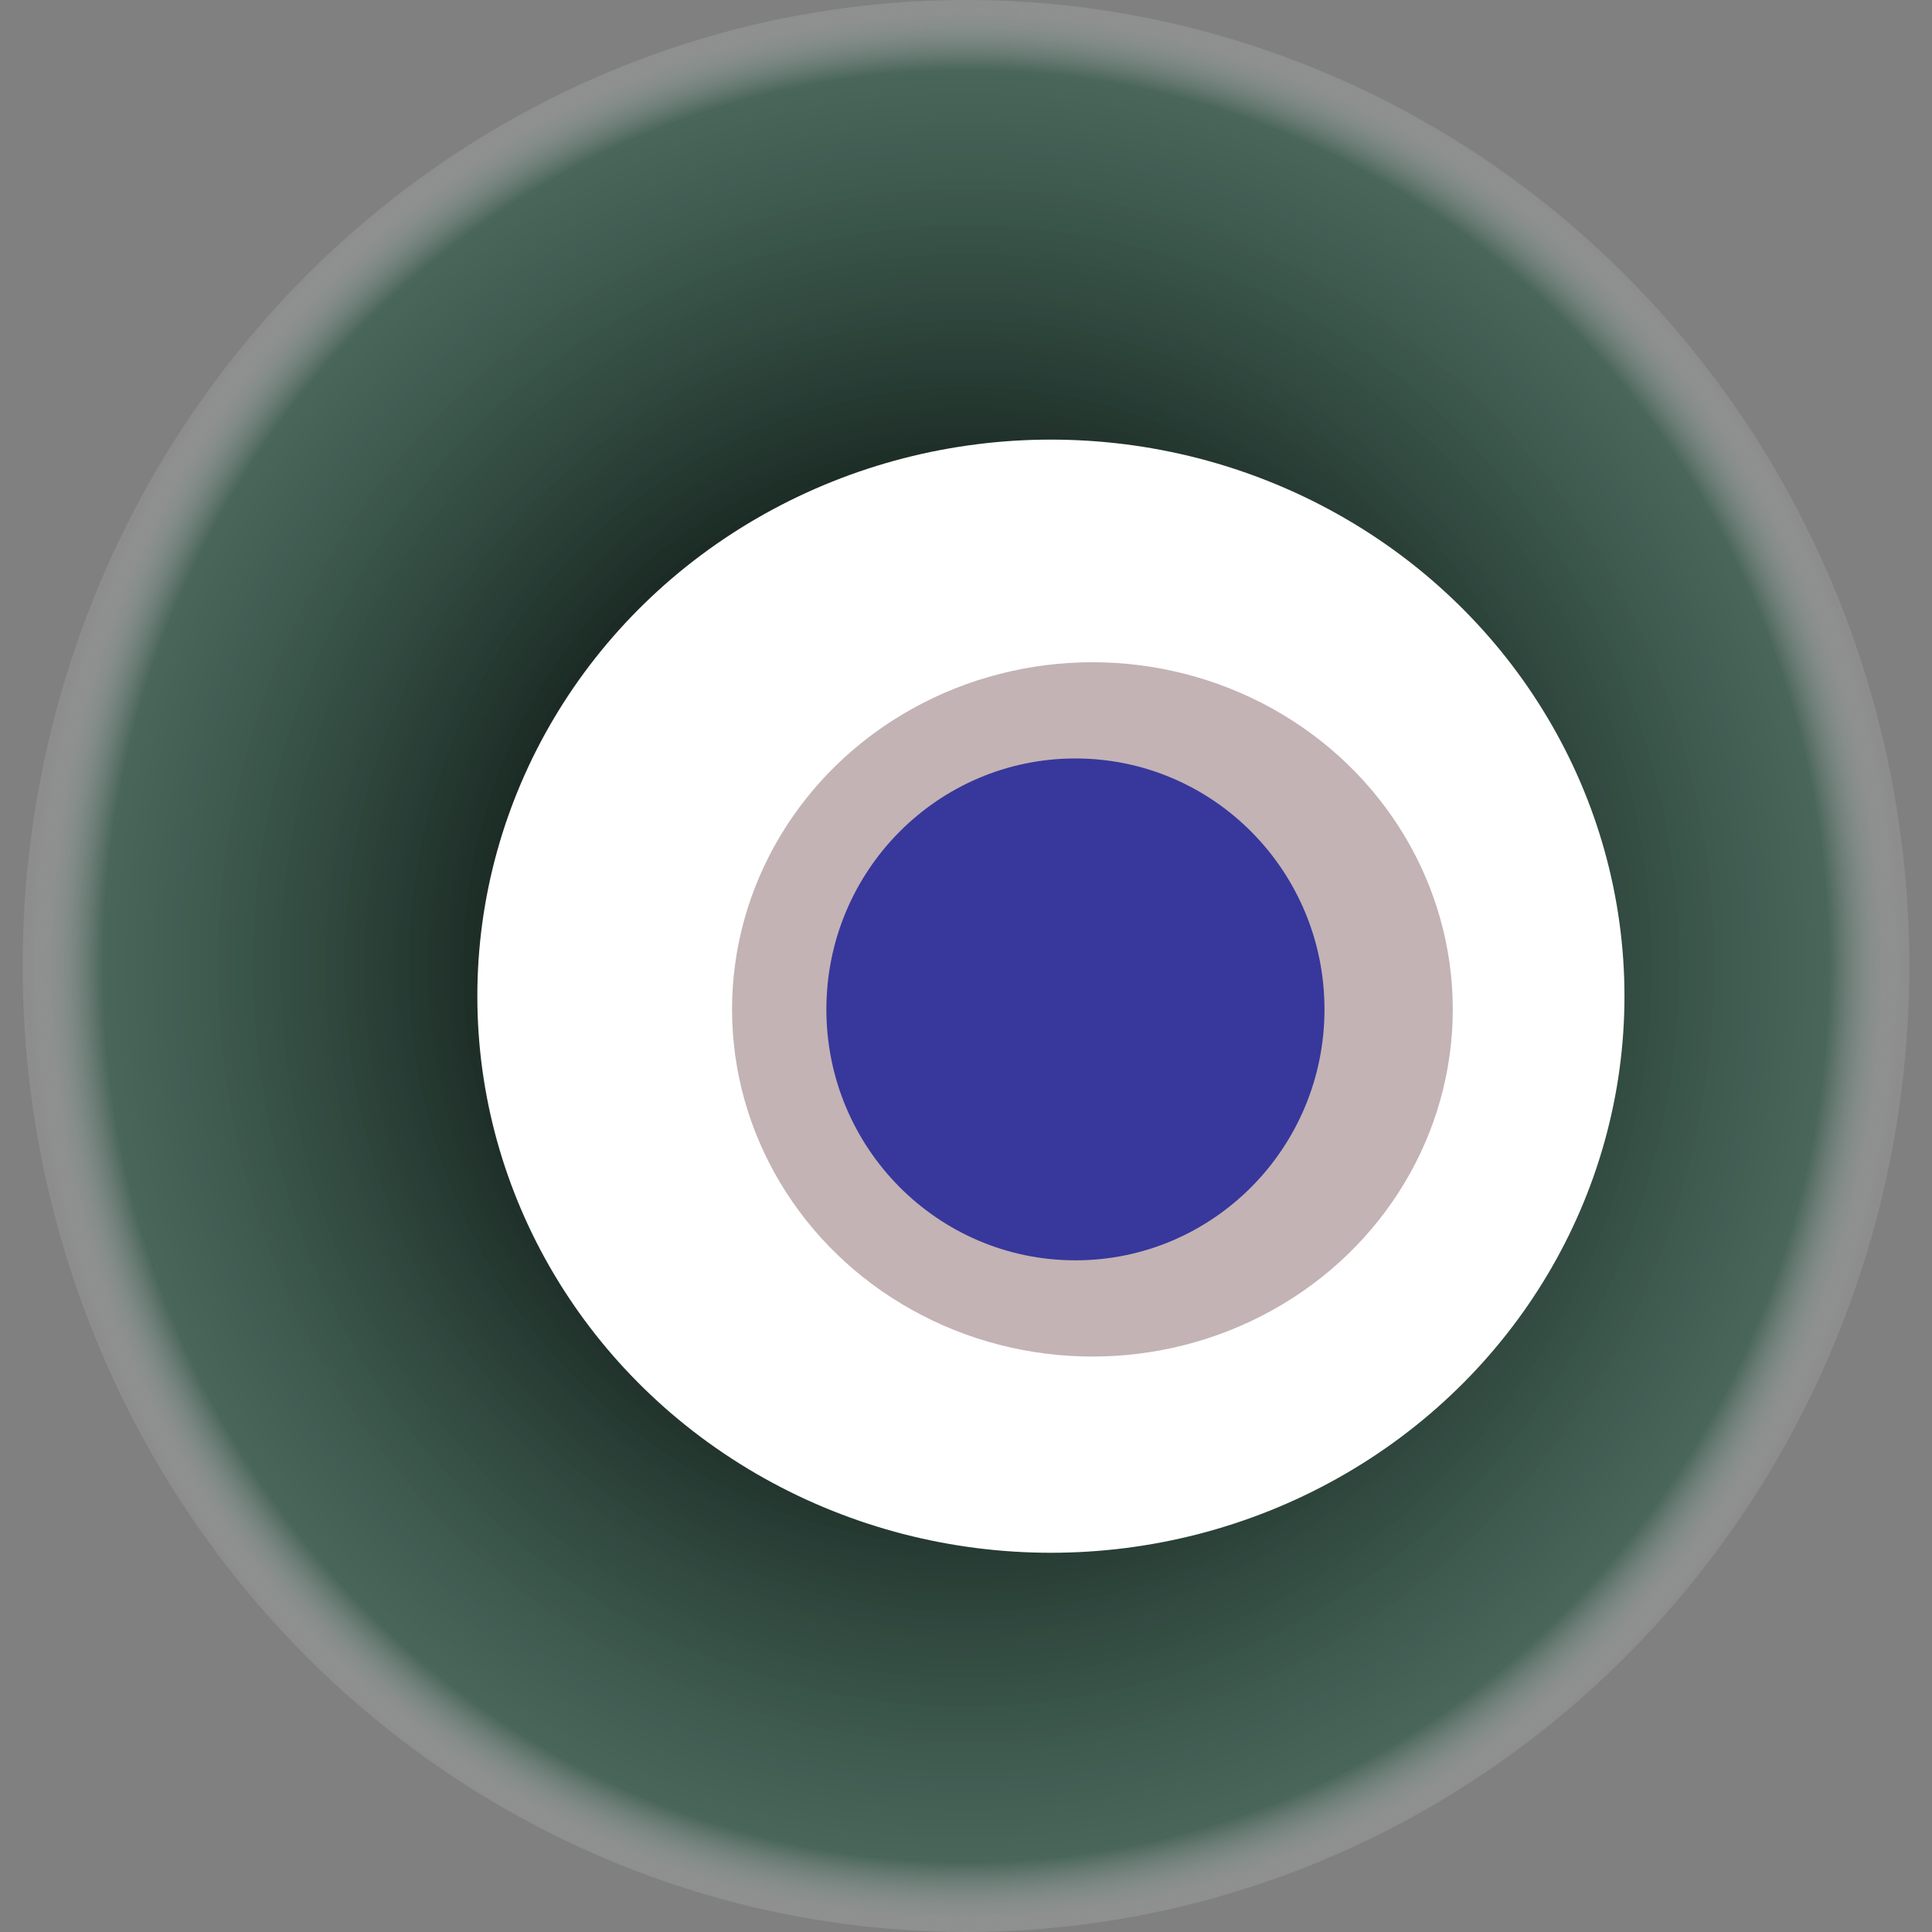
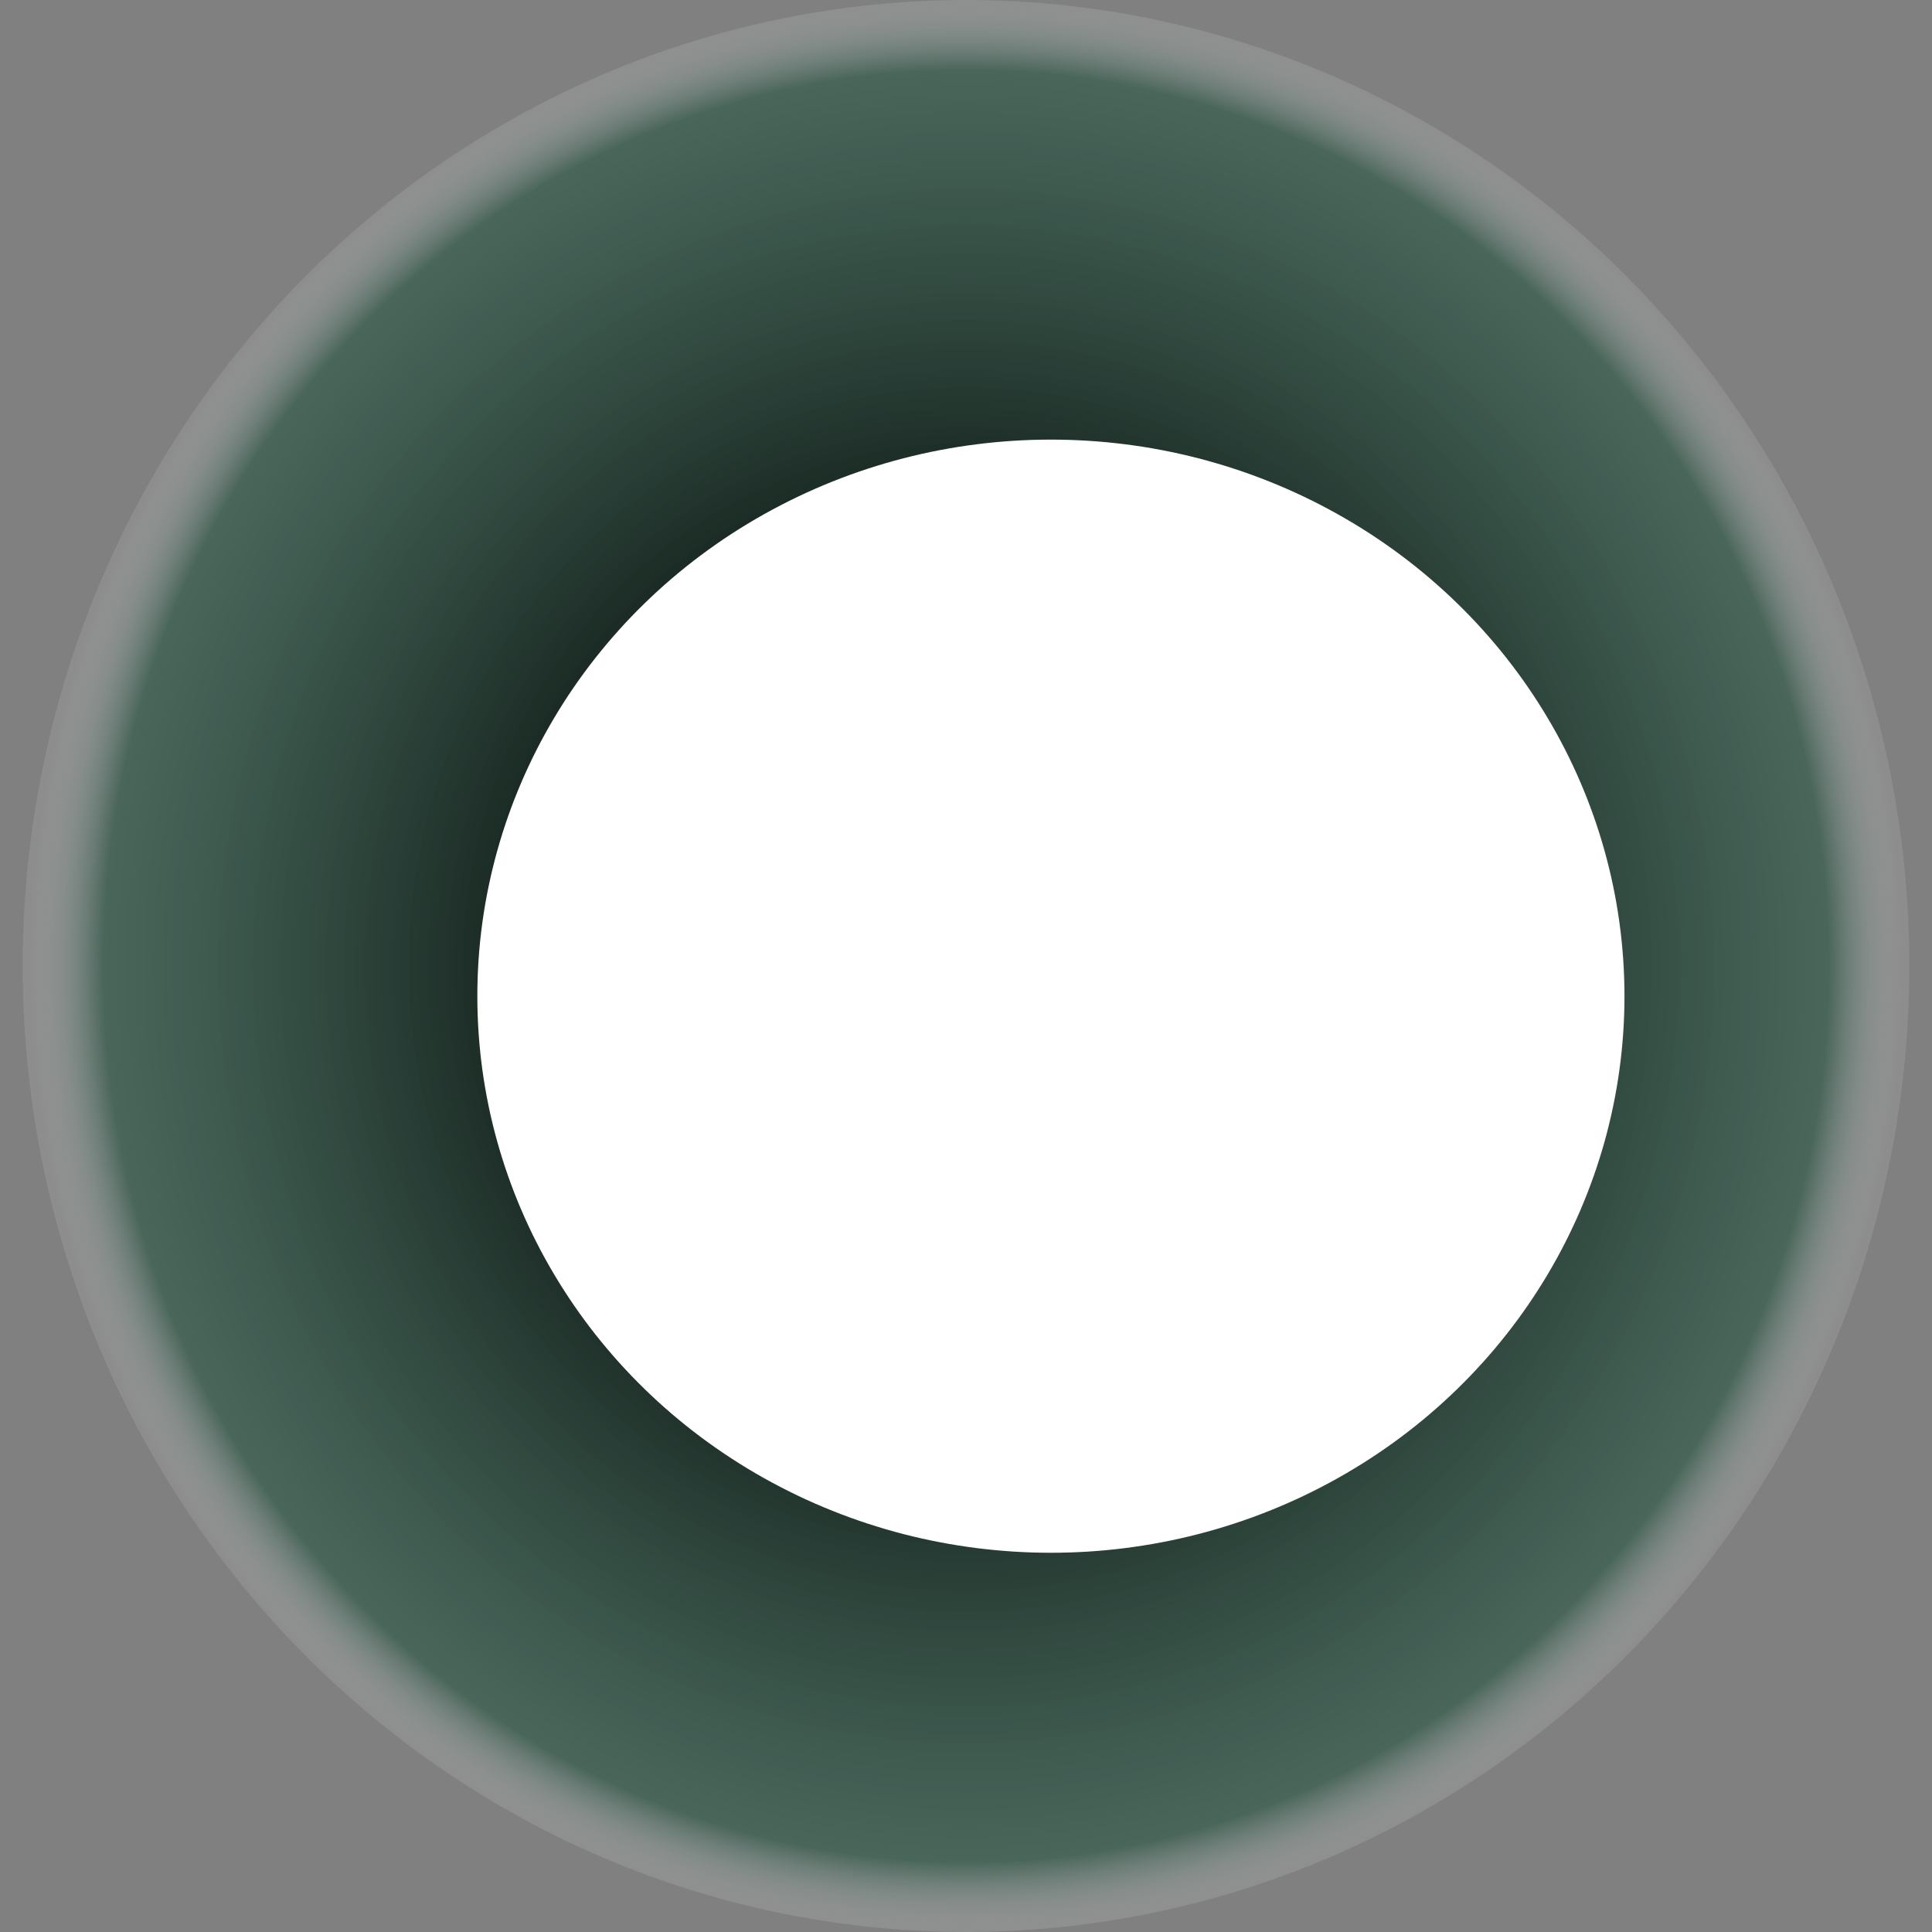
<svg xmlns="http://www.w3.org/2000/svg" width="1024" height="1024">
  <rect width="100%" height="100%" fill="#808080" stroke="none" />
  <g>
    <title>0xb7e5a2fce41196d74f200cc7ce926ef20a8ff452</title>
    <ellipse ry="512" rx="500" cy="512" cx="512" fill="url(#e_1_g)" />
    <ellipse ry="295" rx="304" cy="528" cx="557" fill="#FFF" />
-     <ellipse ry="184" rx="191" cy="535" cx="579" fill="rgba(54,0,6,0.3)" />
-     <ellipse ry="133" rx="132" cy="535" cx="570" fill="rgba(22, 24, 150, 0.8)" />
    <animateTransform attributeName="transform" begin="0s" dur="9s" type="rotate" from="0 512 512" to="360 512 512" repeatCount="indefinite" />
    <defs>
      <radialGradient id="e_1_g">
        <stop offset="30%" stop-color="#000" />
        <stop offset="92%" stop-color="rgba(20,76,54,0.5)" />
        <stop offset="100%" stop-color="rgba(255,255,255,0.1)" />
      </radialGradient>
    </defs>
  </g>
</svg>